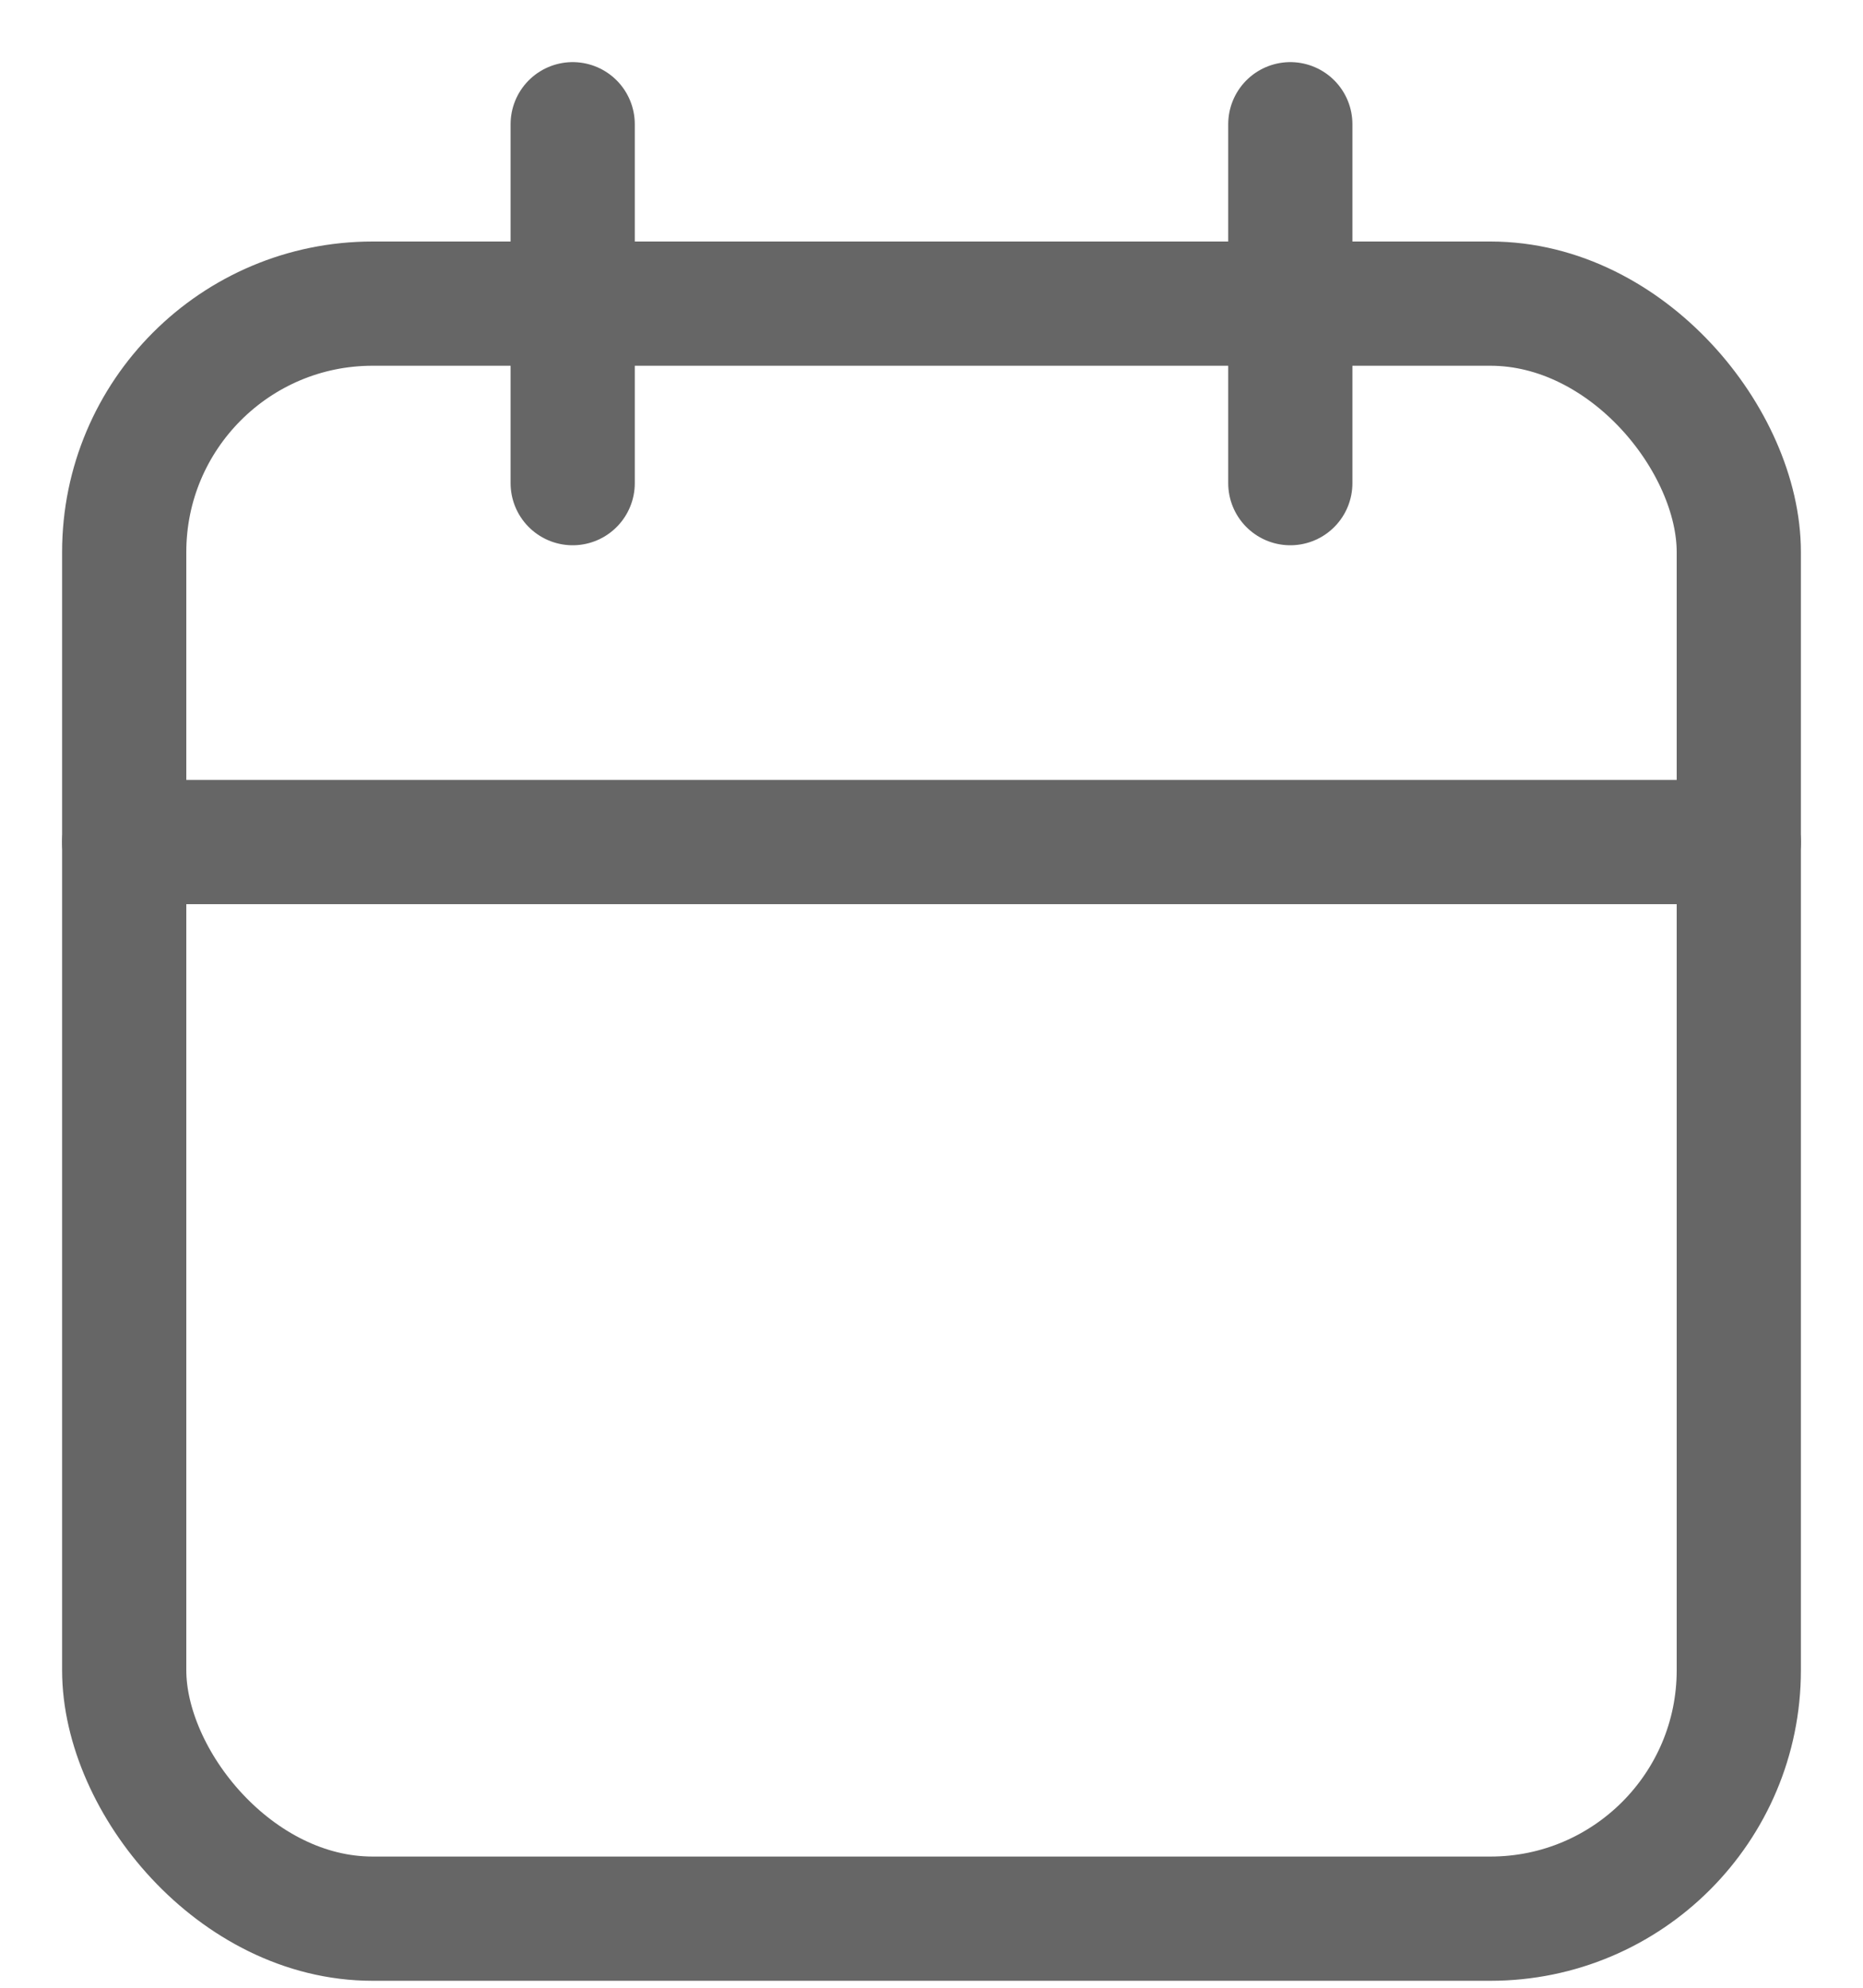
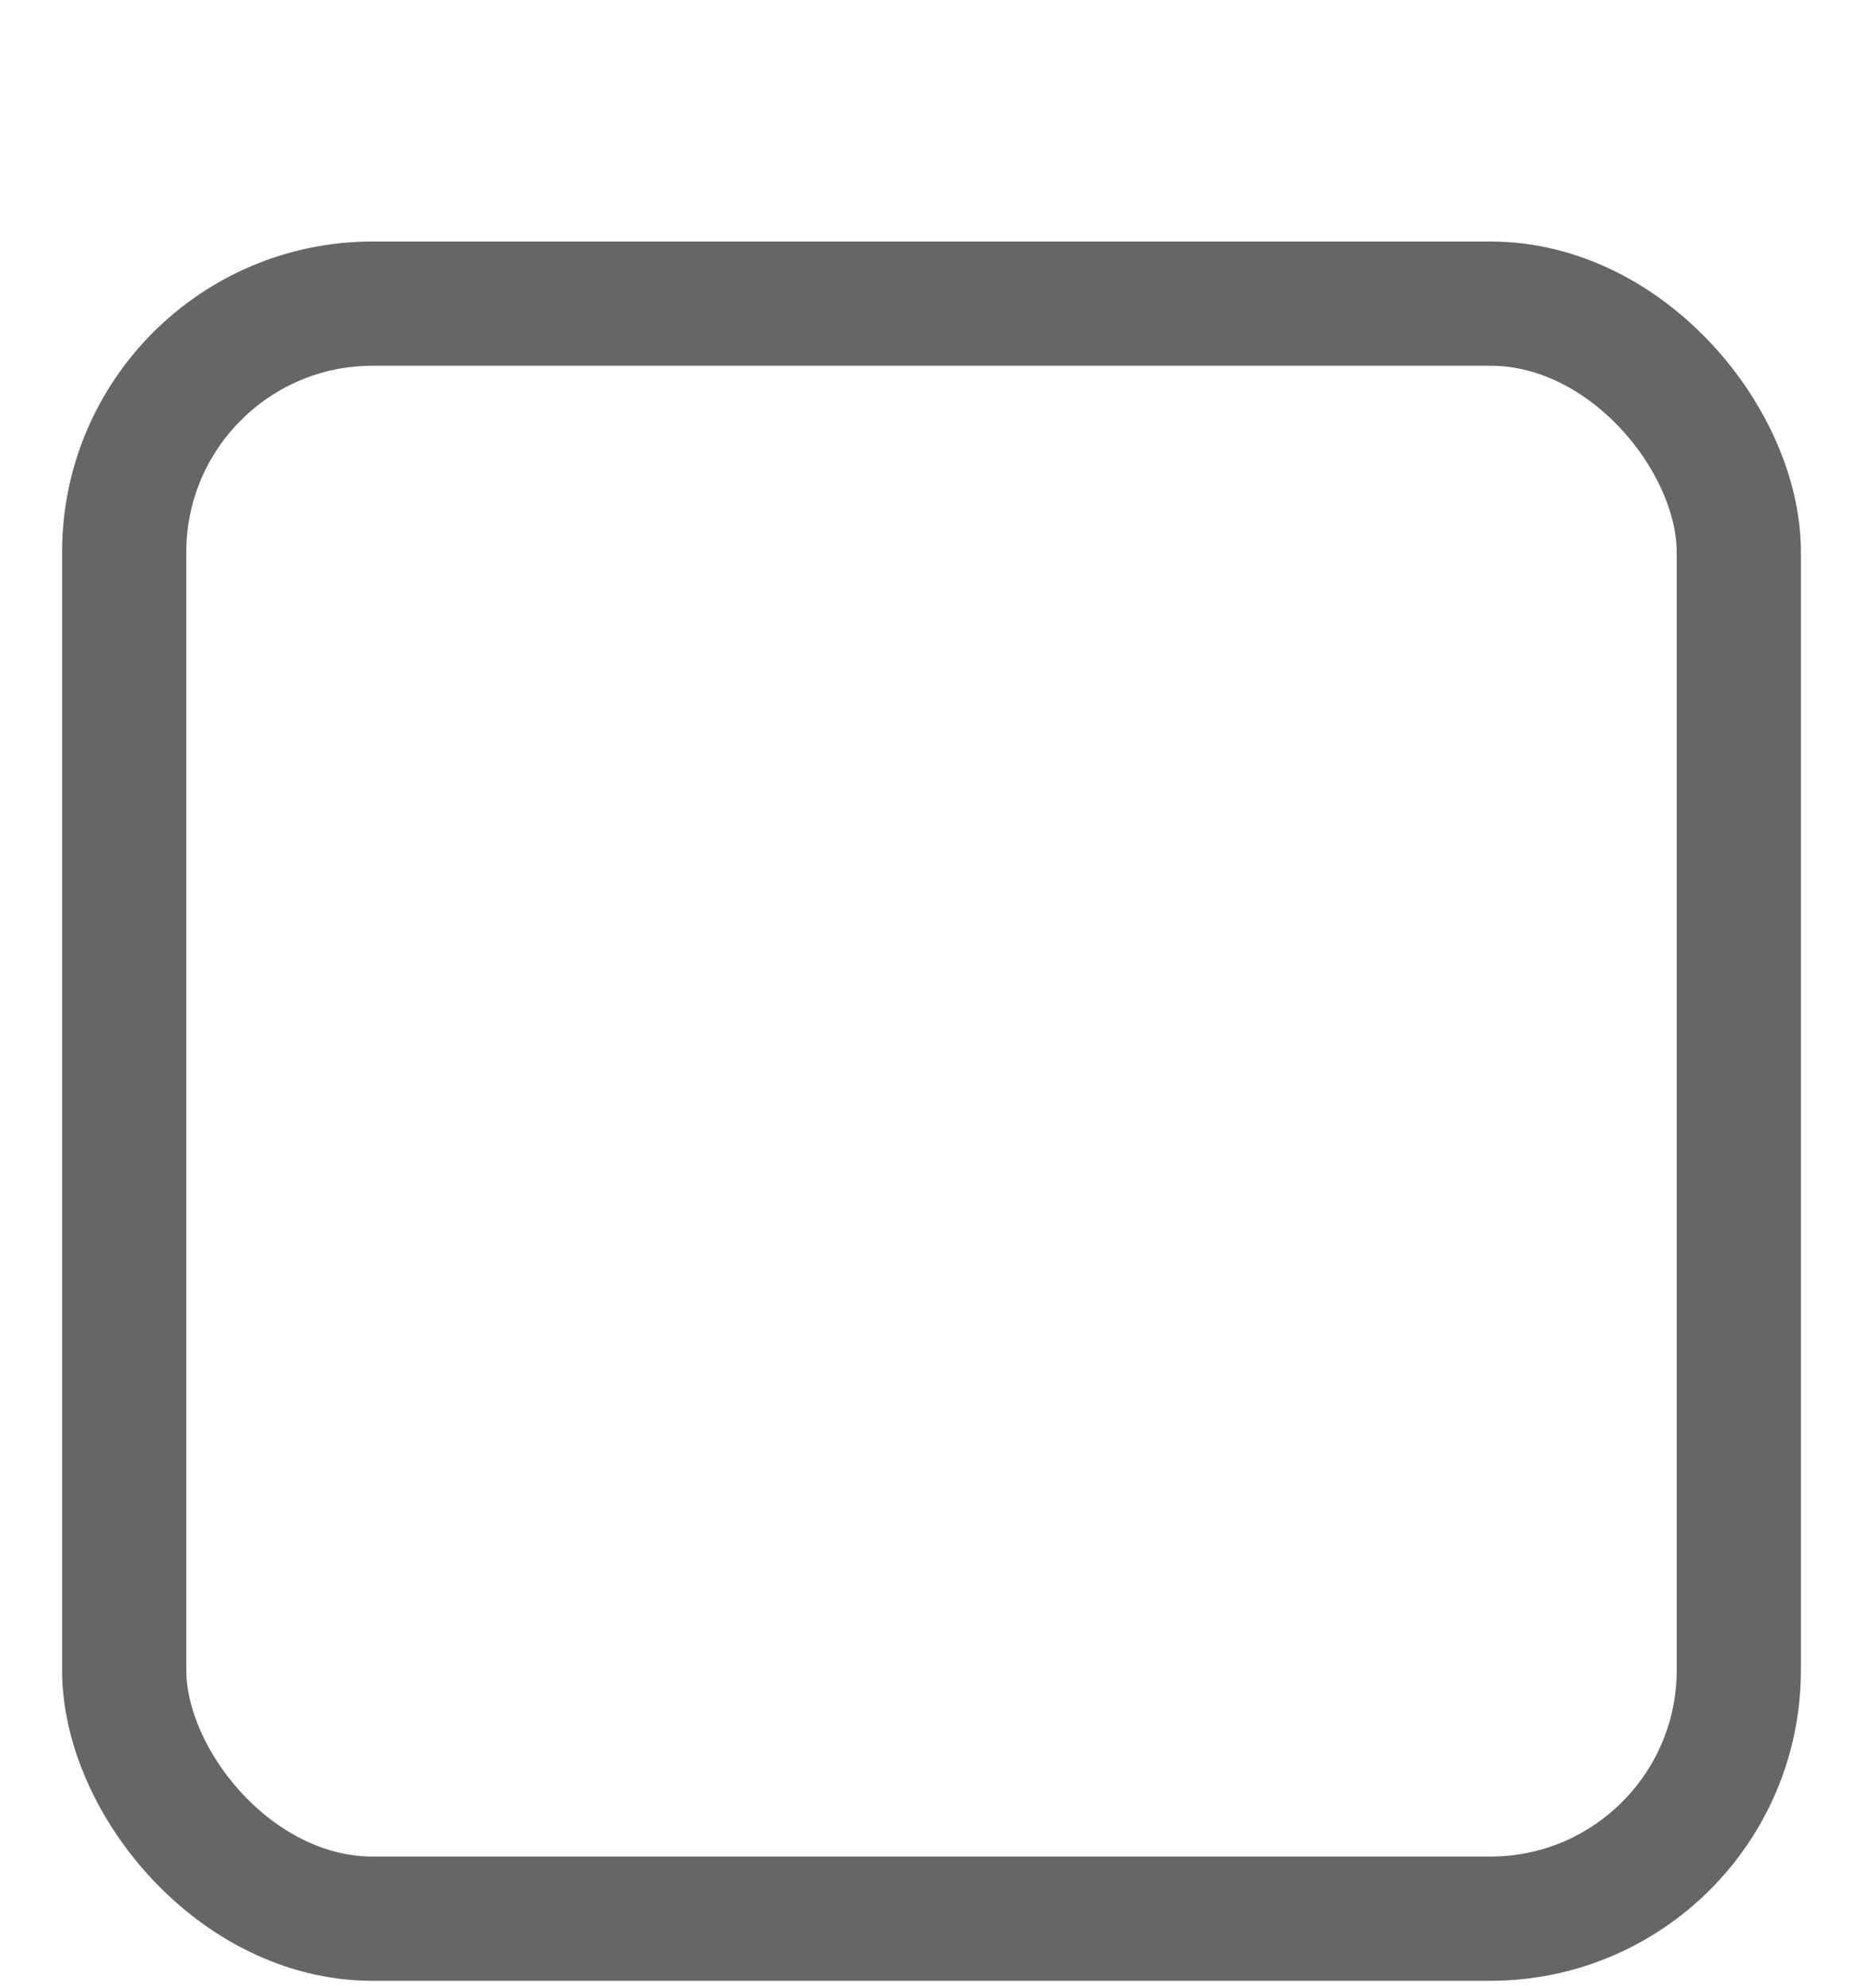
<svg xmlns="http://www.w3.org/2000/svg" width="15" height="16">
  <g transform="translate(1 1)" stroke="#666" fill="none" fill-rule="evenodd" stroke-linecap="round" stroke-linejoin="round">
    <rect y="1.444" width="13" height="13" rx="2" />
-     <path d="M9.389 0v2.889M3.611 0v2.889M0 5.778h13" />
  </g>
</svg>